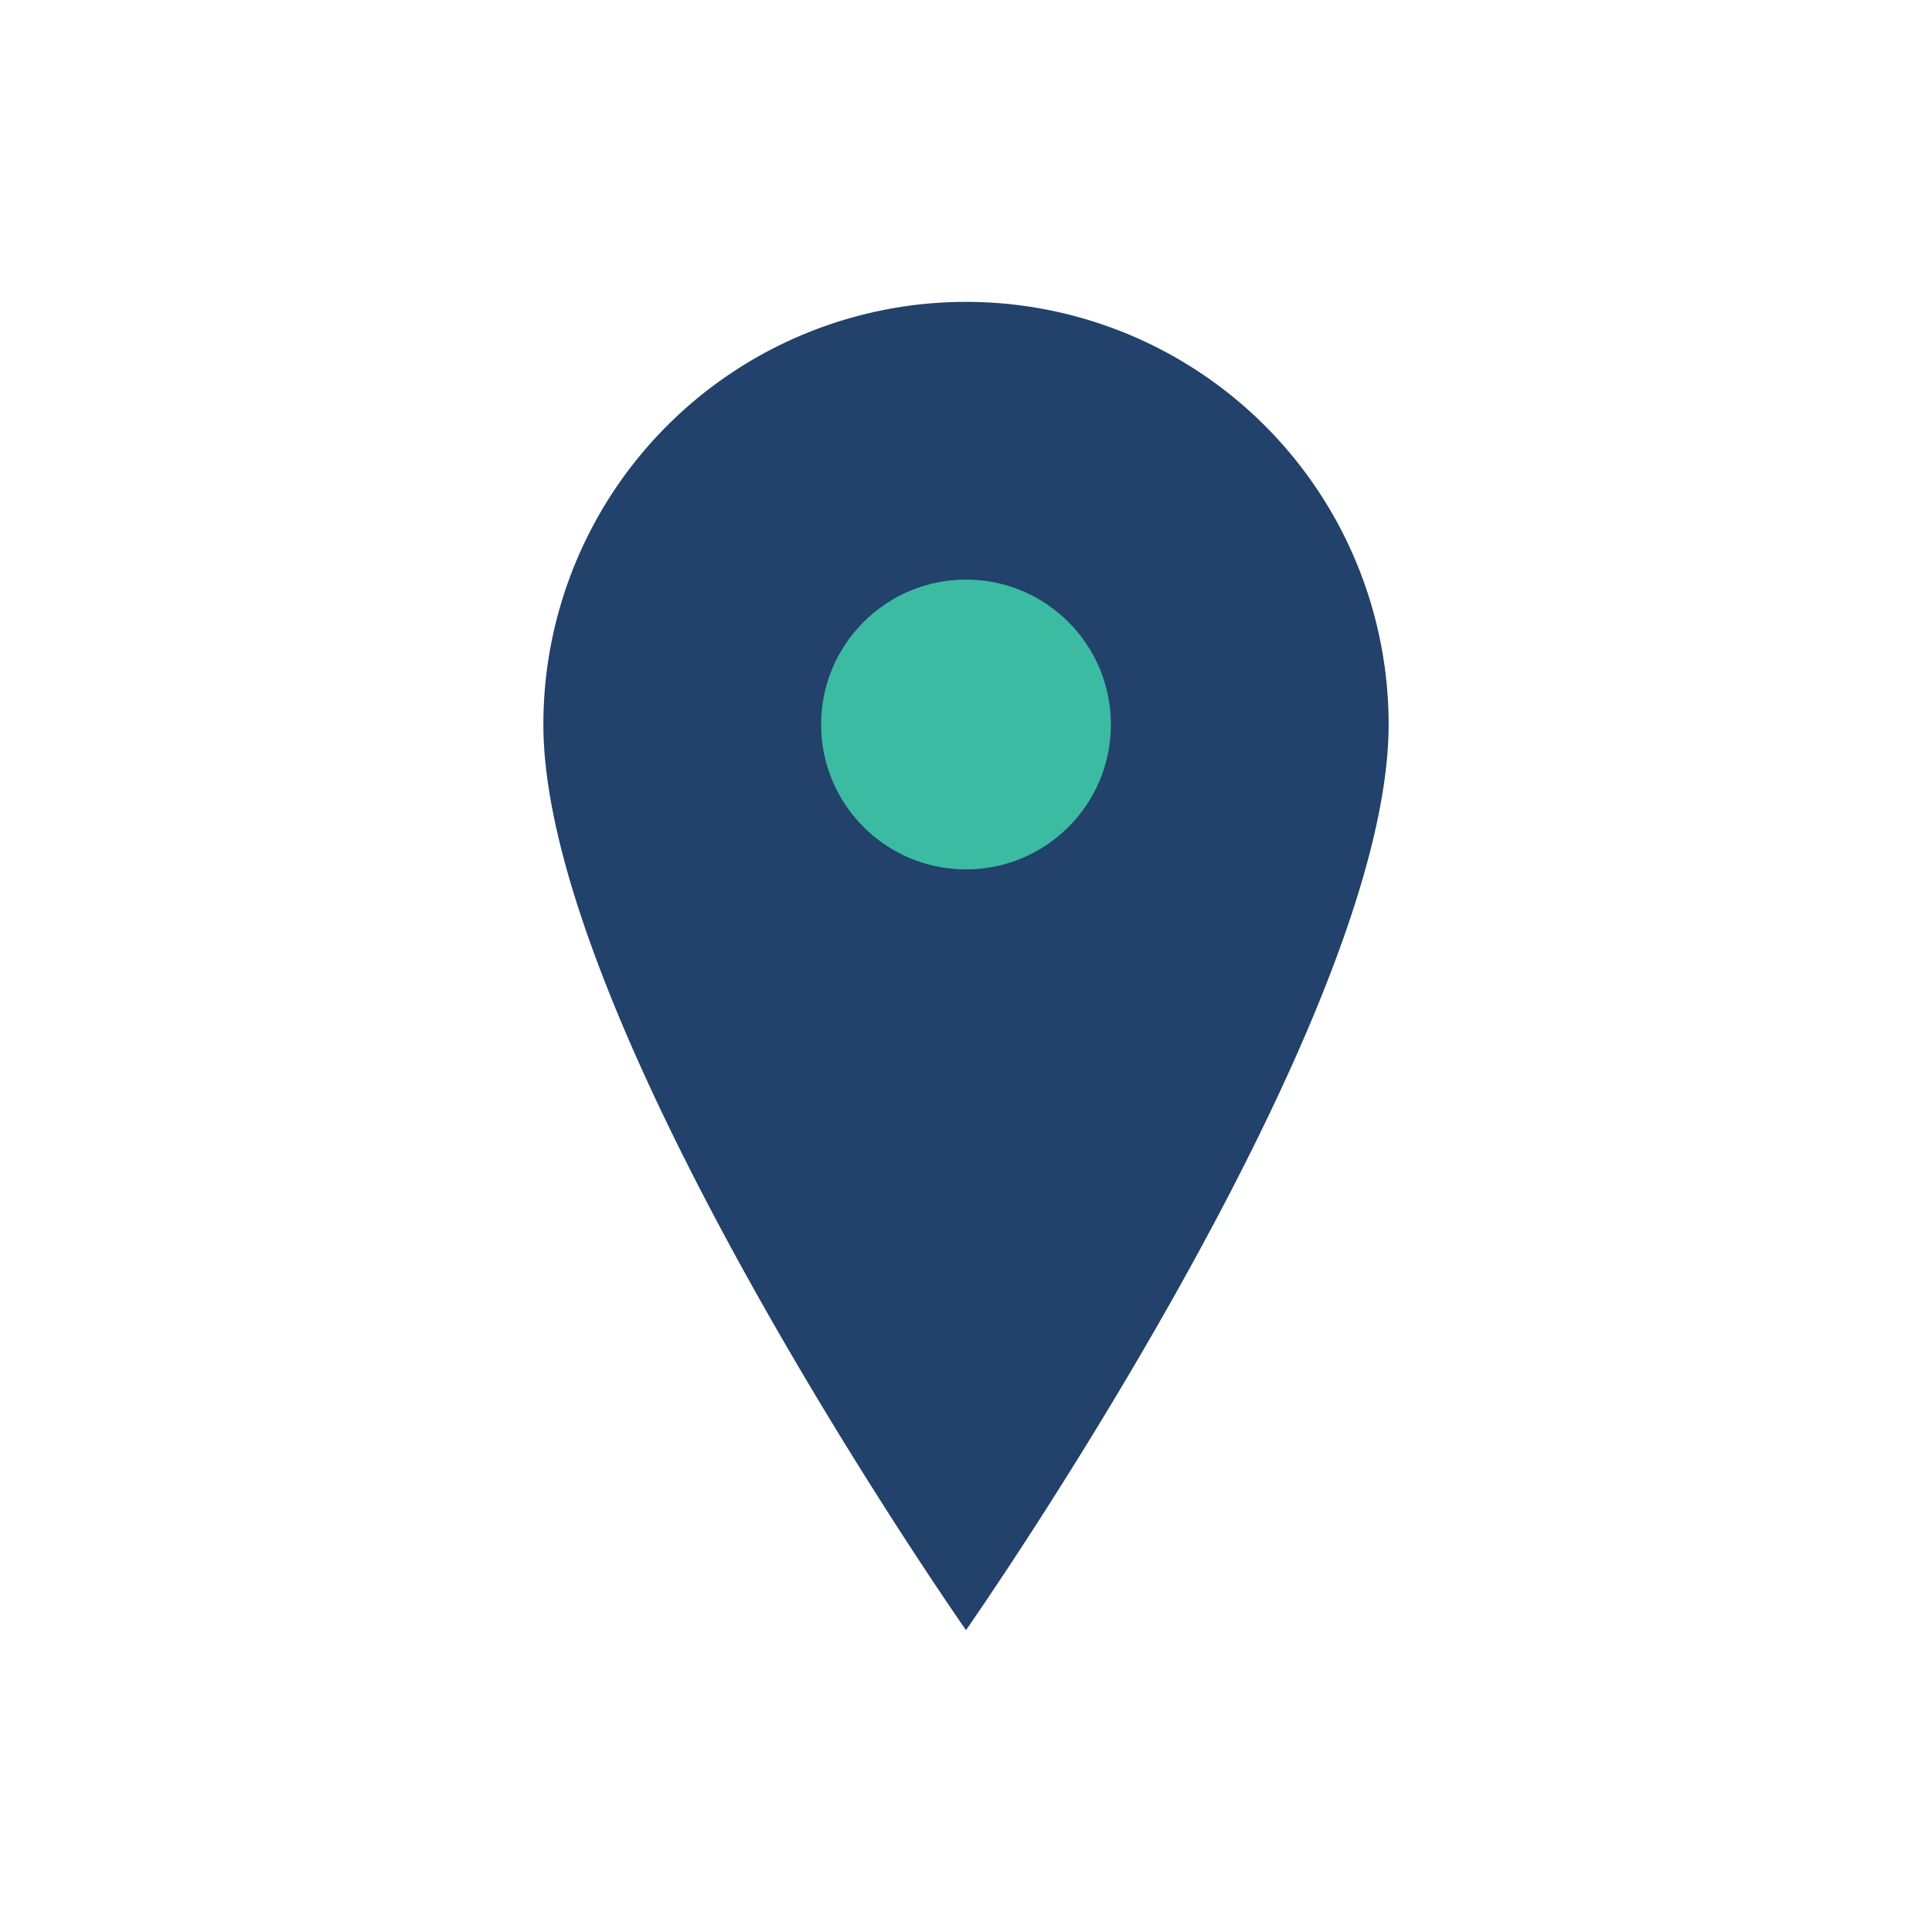
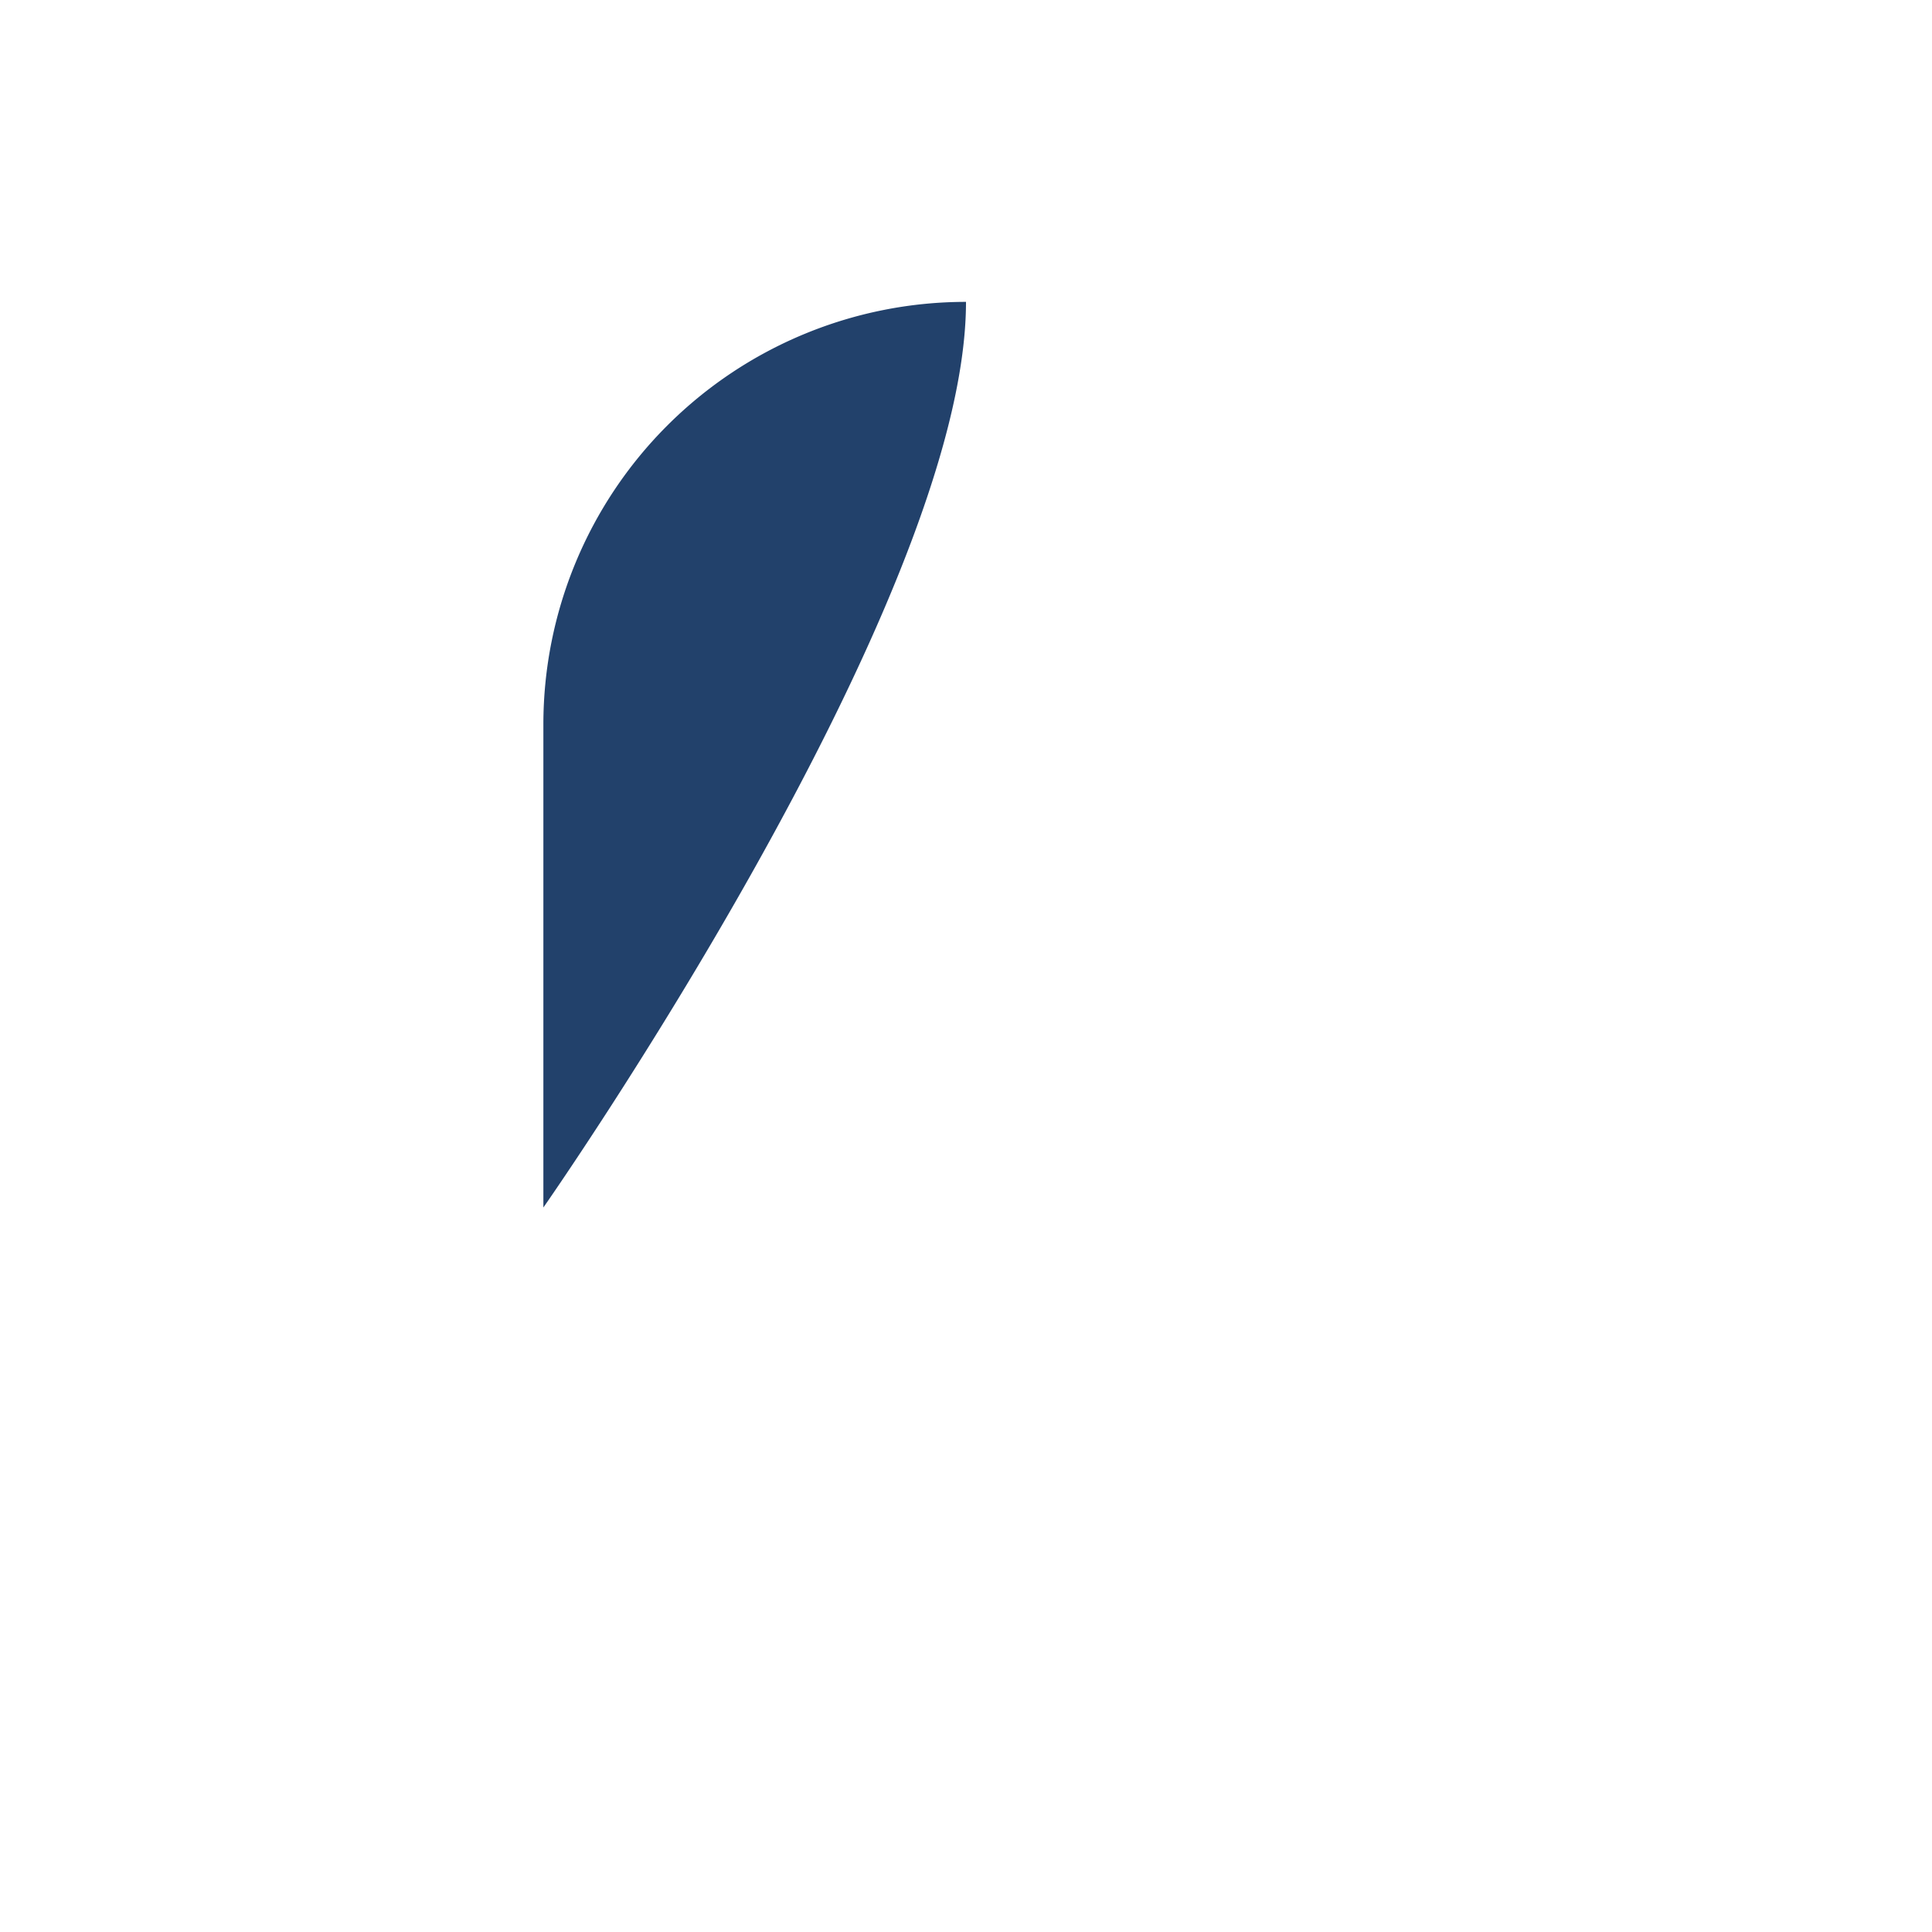
<svg xmlns="http://www.w3.org/2000/svg" width="32" height="32" viewBox="0 0 32 32">
-   <path d="M16 5a7 7 0 0 1 7 7c0 5-7 15-7 15S9 17 9 12a7 7 0 0 1 7-7z" fill="#22416B" />
-   <circle cx="16" cy="12" r="2.4" fill="#3CBBA3" />
+   <path d="M16 5c0 5-7 15-7 15S9 17 9 12a7 7 0 0 1 7-7z" fill="#22416B" />
</svg>